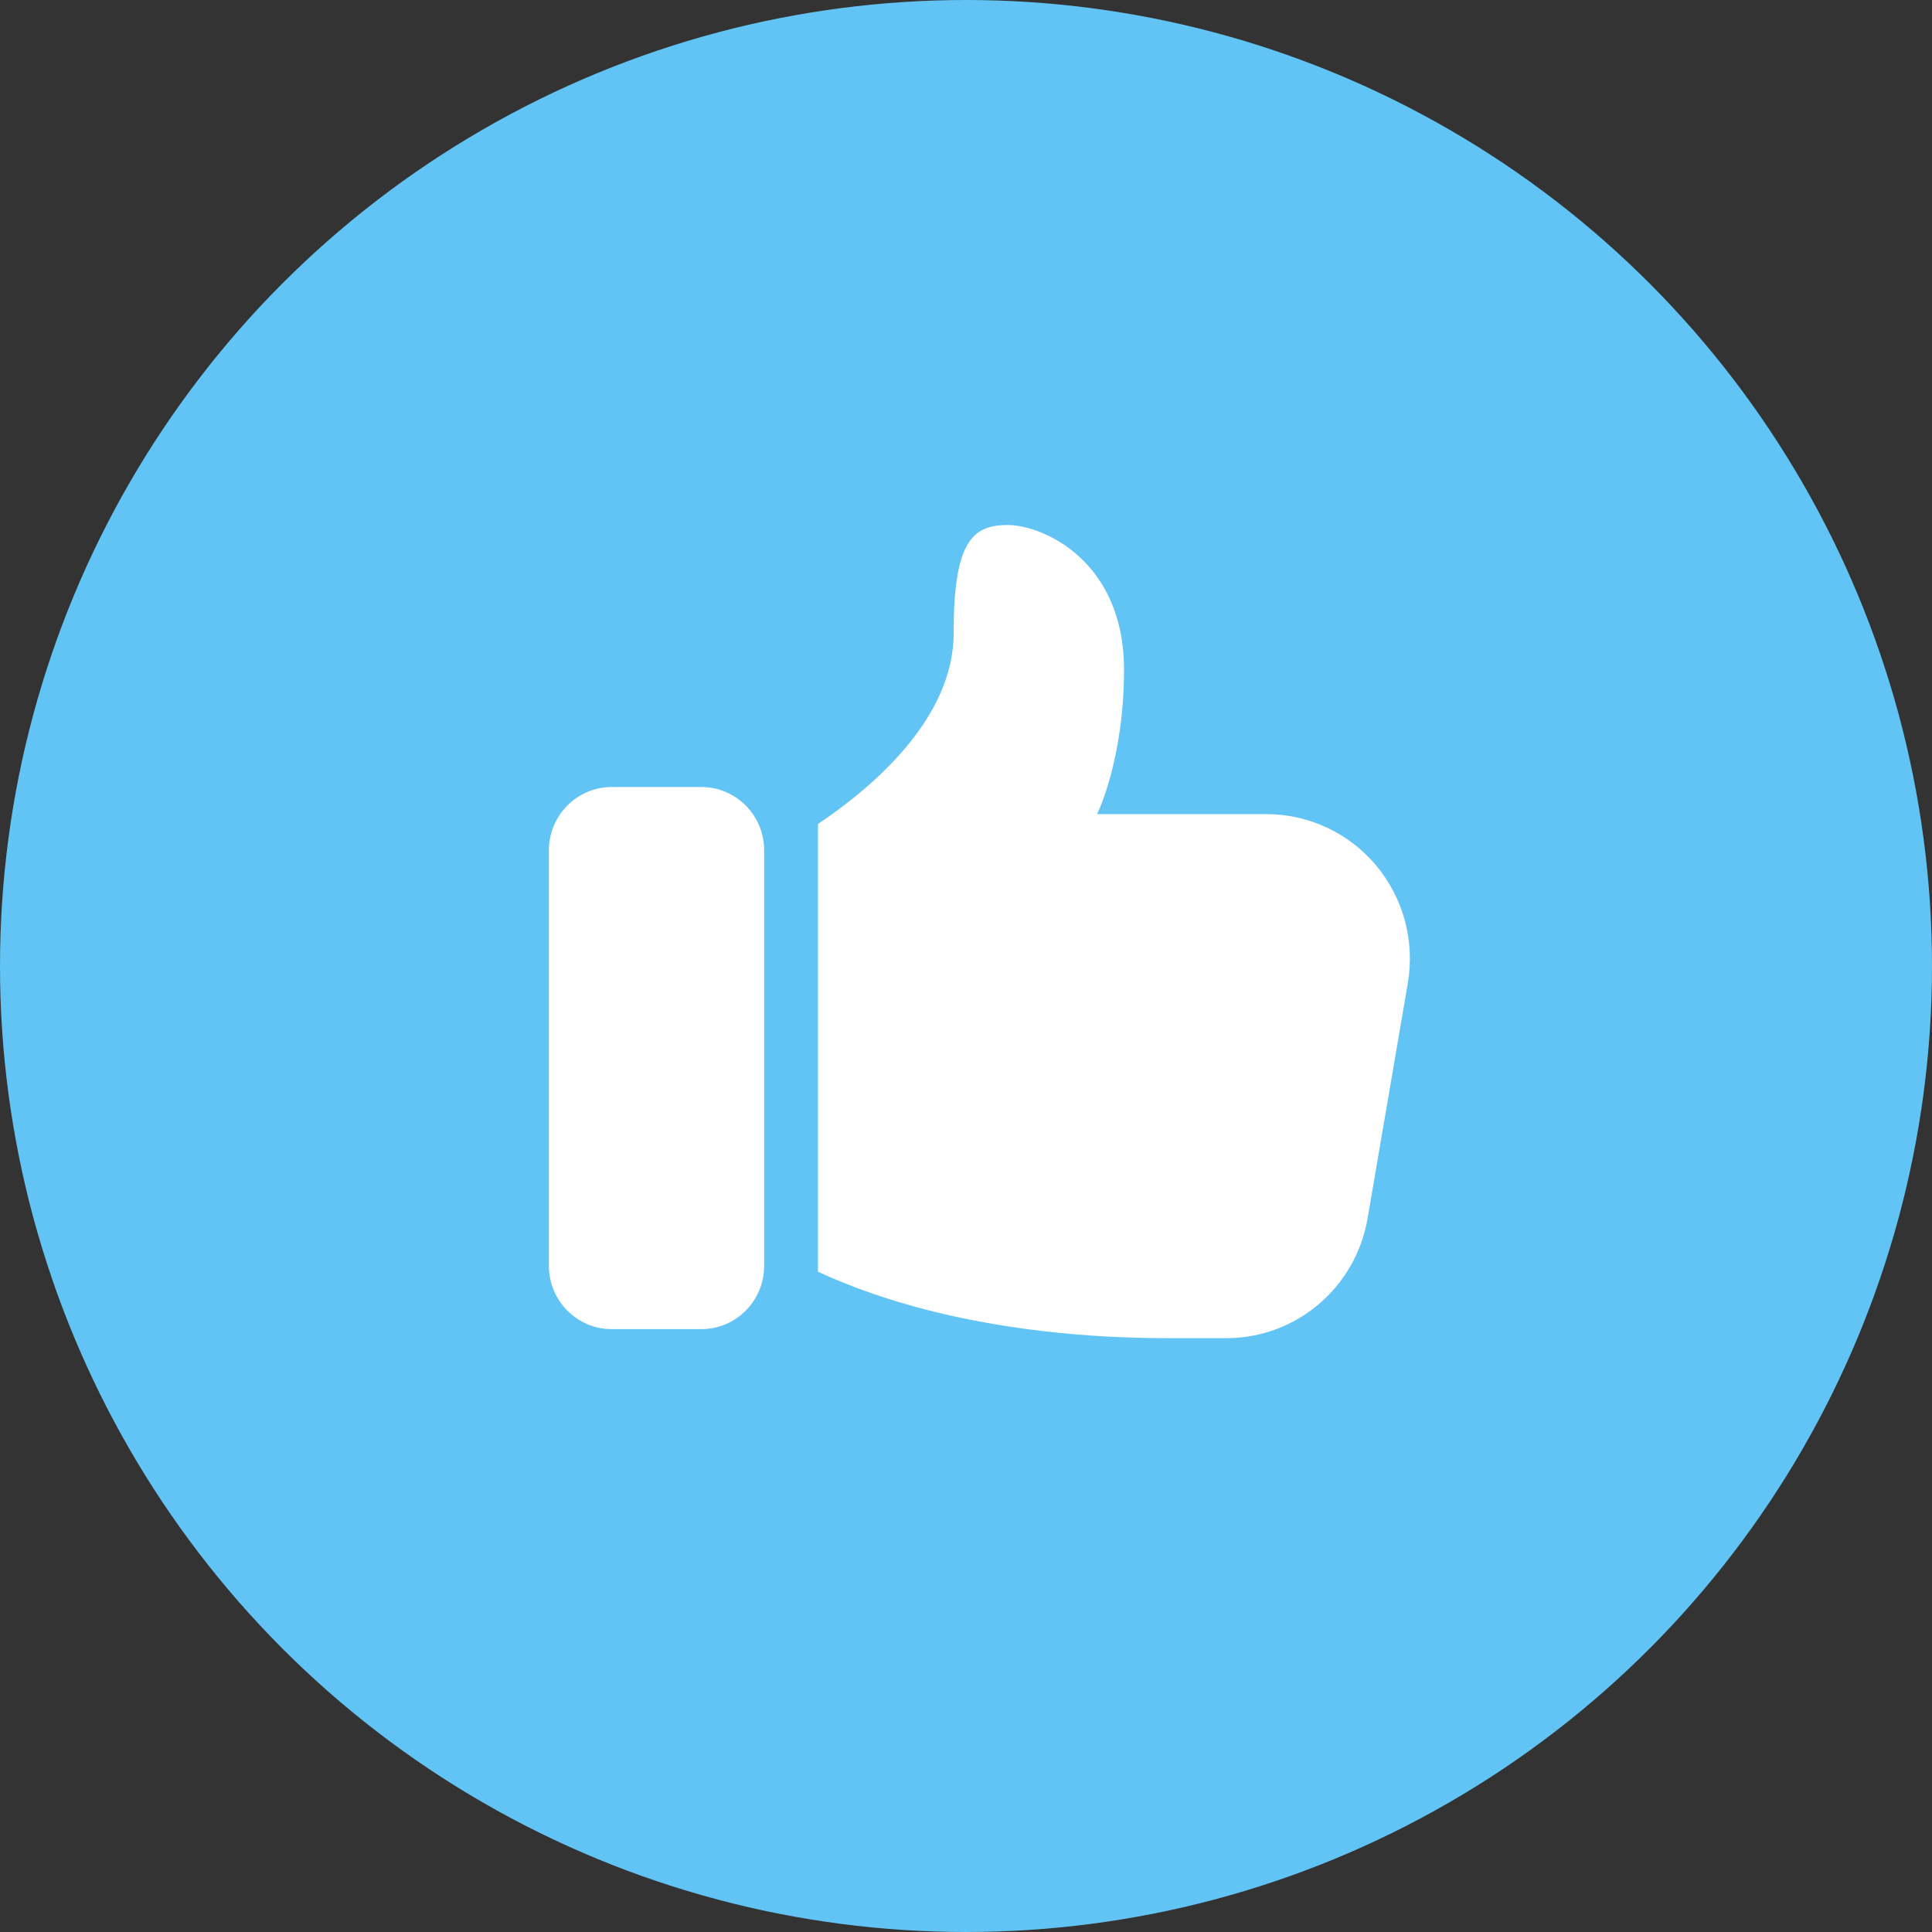
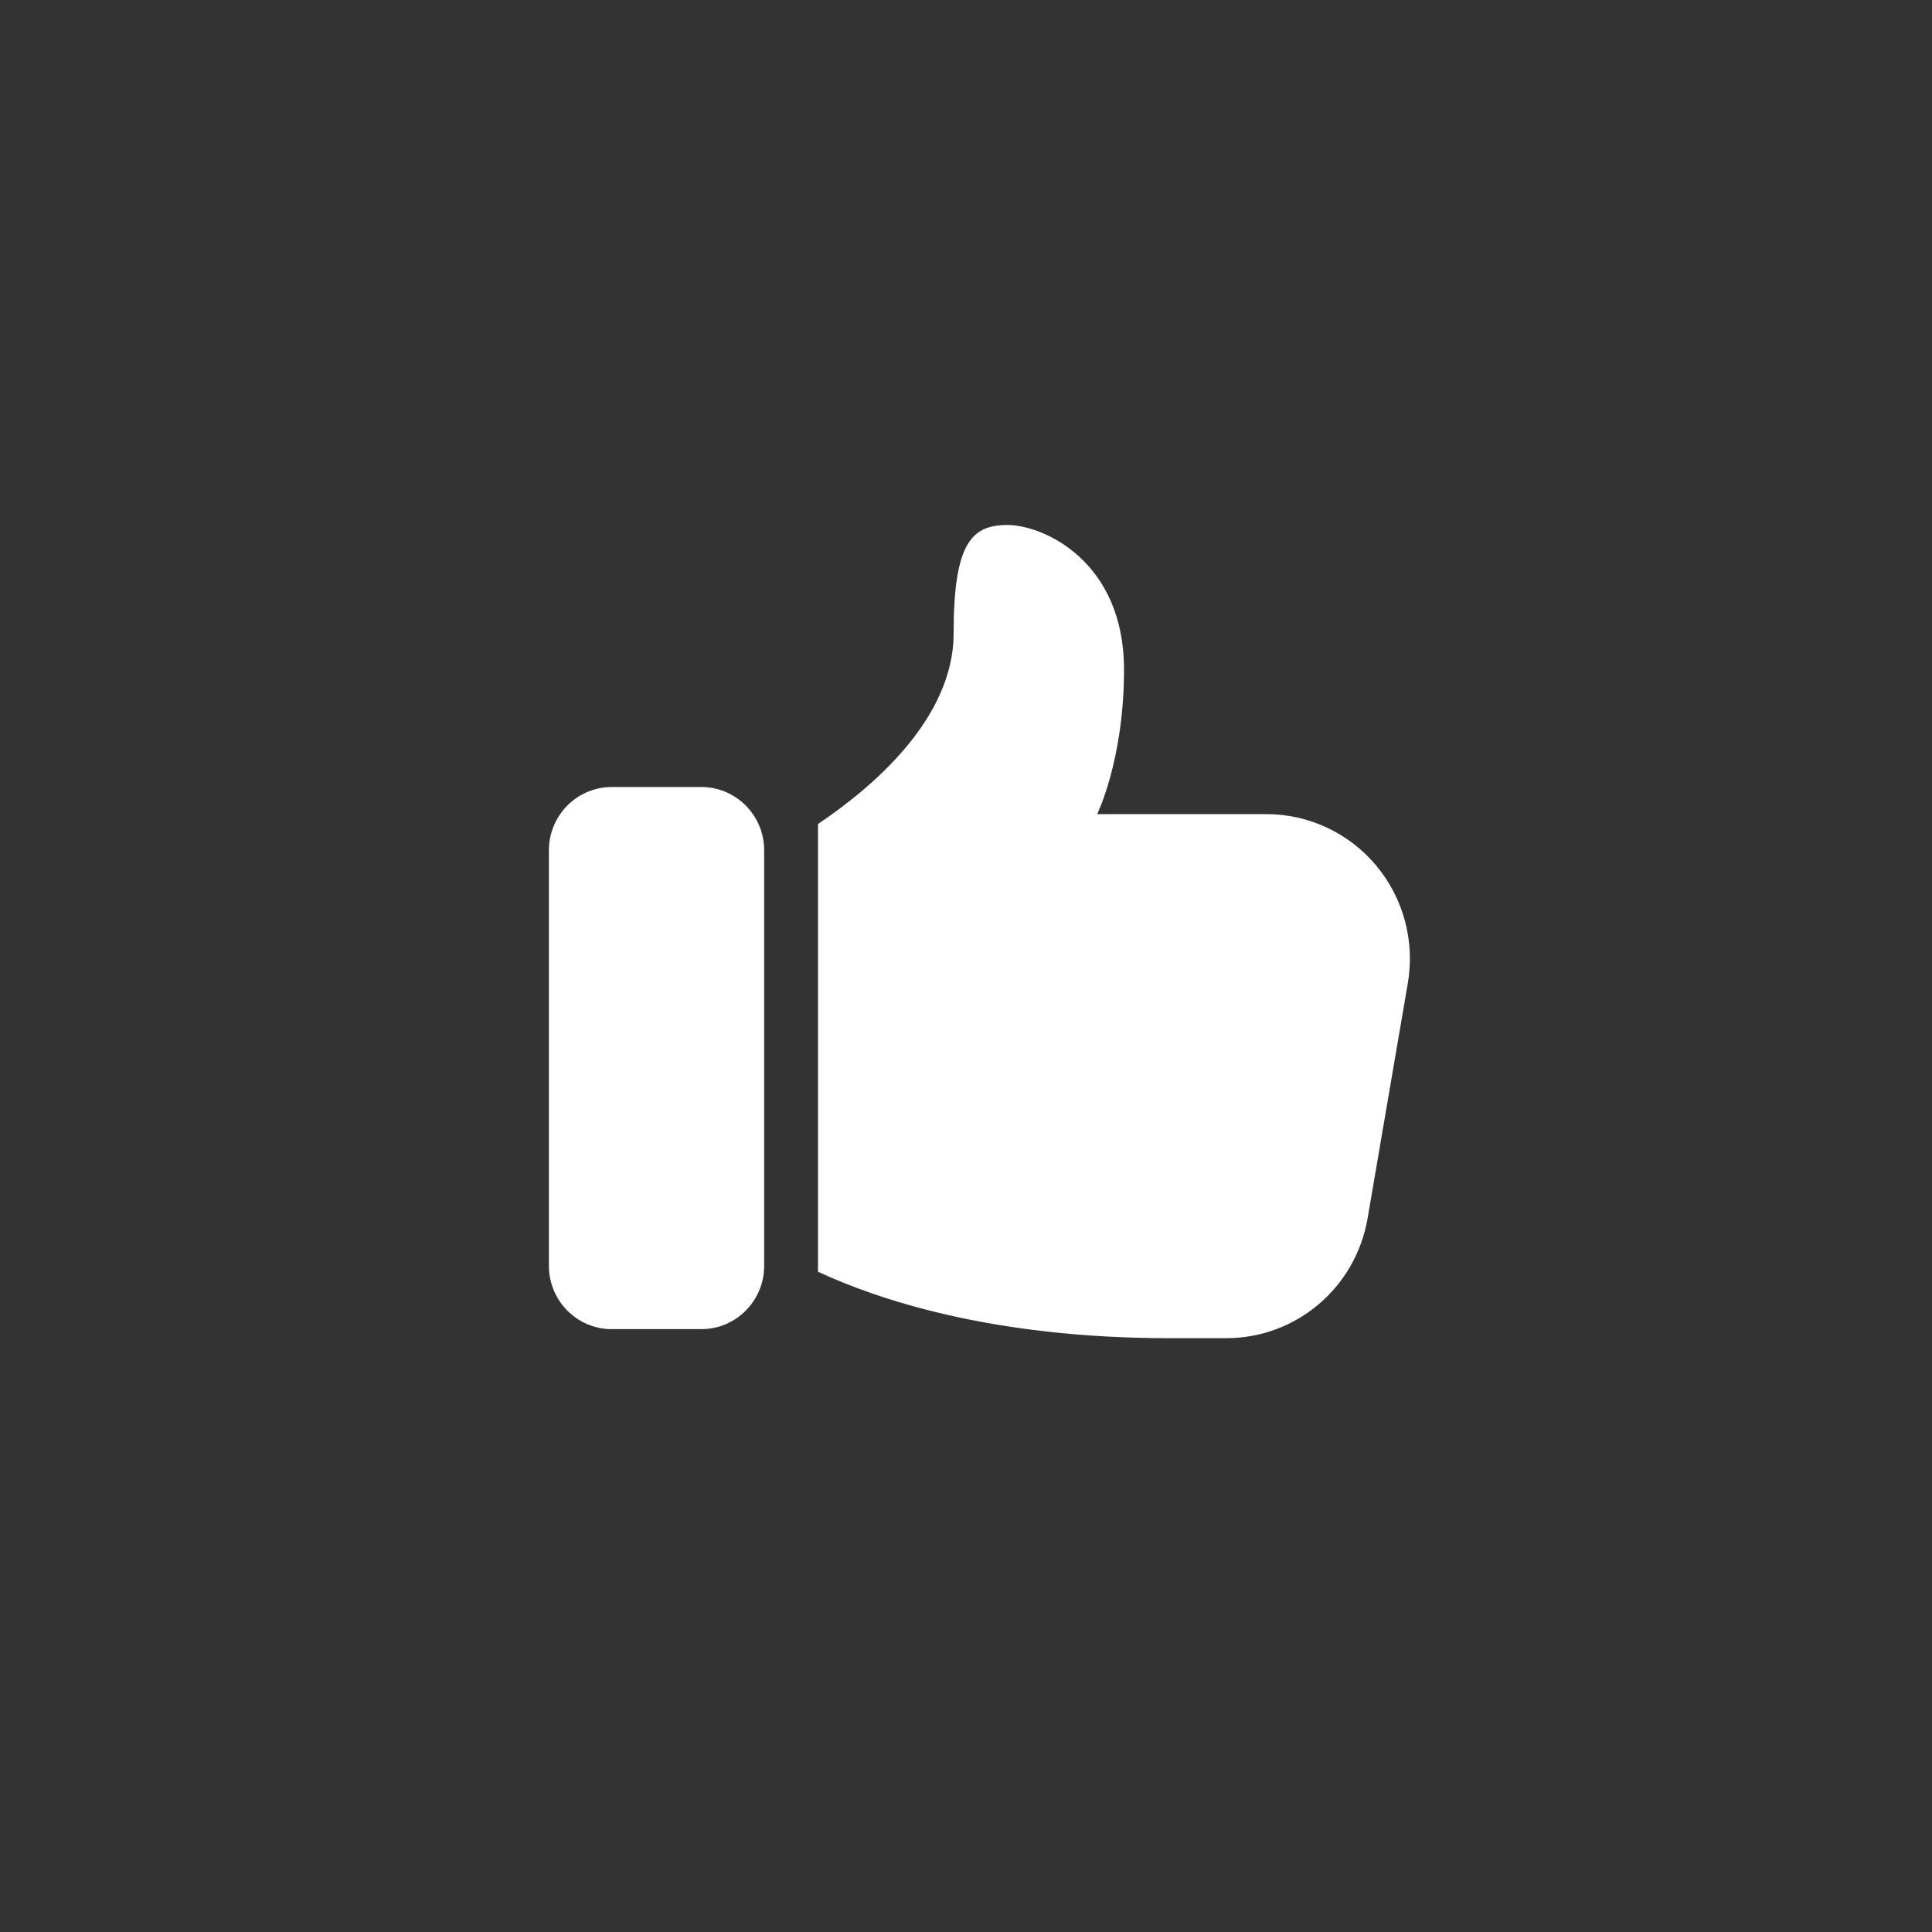
<svg xmlns="http://www.w3.org/2000/svg" width="72" height="72" viewBox="0 0 72 72" fill="none">
  <rect x="0" y="0" width="72" height="72" fill="#333333" stroke="none" />
-   <circle cx="36" cy="36" r="36" fill="#62C4F4" />
  <g clip-path="url(#clip0_250_57)">
    <path d="M22.796 49.533H26.139C27.429 49.533 28.478 48.476 28.478 47.176V31.687C28.478 30.387 27.429 29.33 26.139 29.33H22.796C21.506 29.33 20.456 30.387 20.456 31.687V47.176C20.456 48.476 21.506 49.533 22.796 49.533ZM37.544 19.565C36.207 19.565 35.539 20.239 35.539 23.606C35.539 26.806 32.462 29.381 30.484 30.708V47.393C32.624 48.391 36.909 49.87 43.56 49.87H45.7C48.307 49.87 50.526 47.984 50.967 45.398L52.465 36.643C52.597 35.87 52.561 35.077 52.358 34.319C52.154 33.561 51.789 32.857 51.287 32.257C50.785 31.656 50.159 31.174 49.453 30.843C48.746 30.512 47.976 30.34 47.197 30.34H40.887C40.887 30.34 41.889 28.32 41.889 24.953C41.889 20.912 38.881 19.565 37.544 19.565Z" fill="white" />
  </g>
  <defs>
    <clipPath id="clip0_250_57">
      <rect width="32.087" height="30.304" fill="white" transform="translate(20.456 19.565)" />
    </clipPath>
  </defs>
</svg>